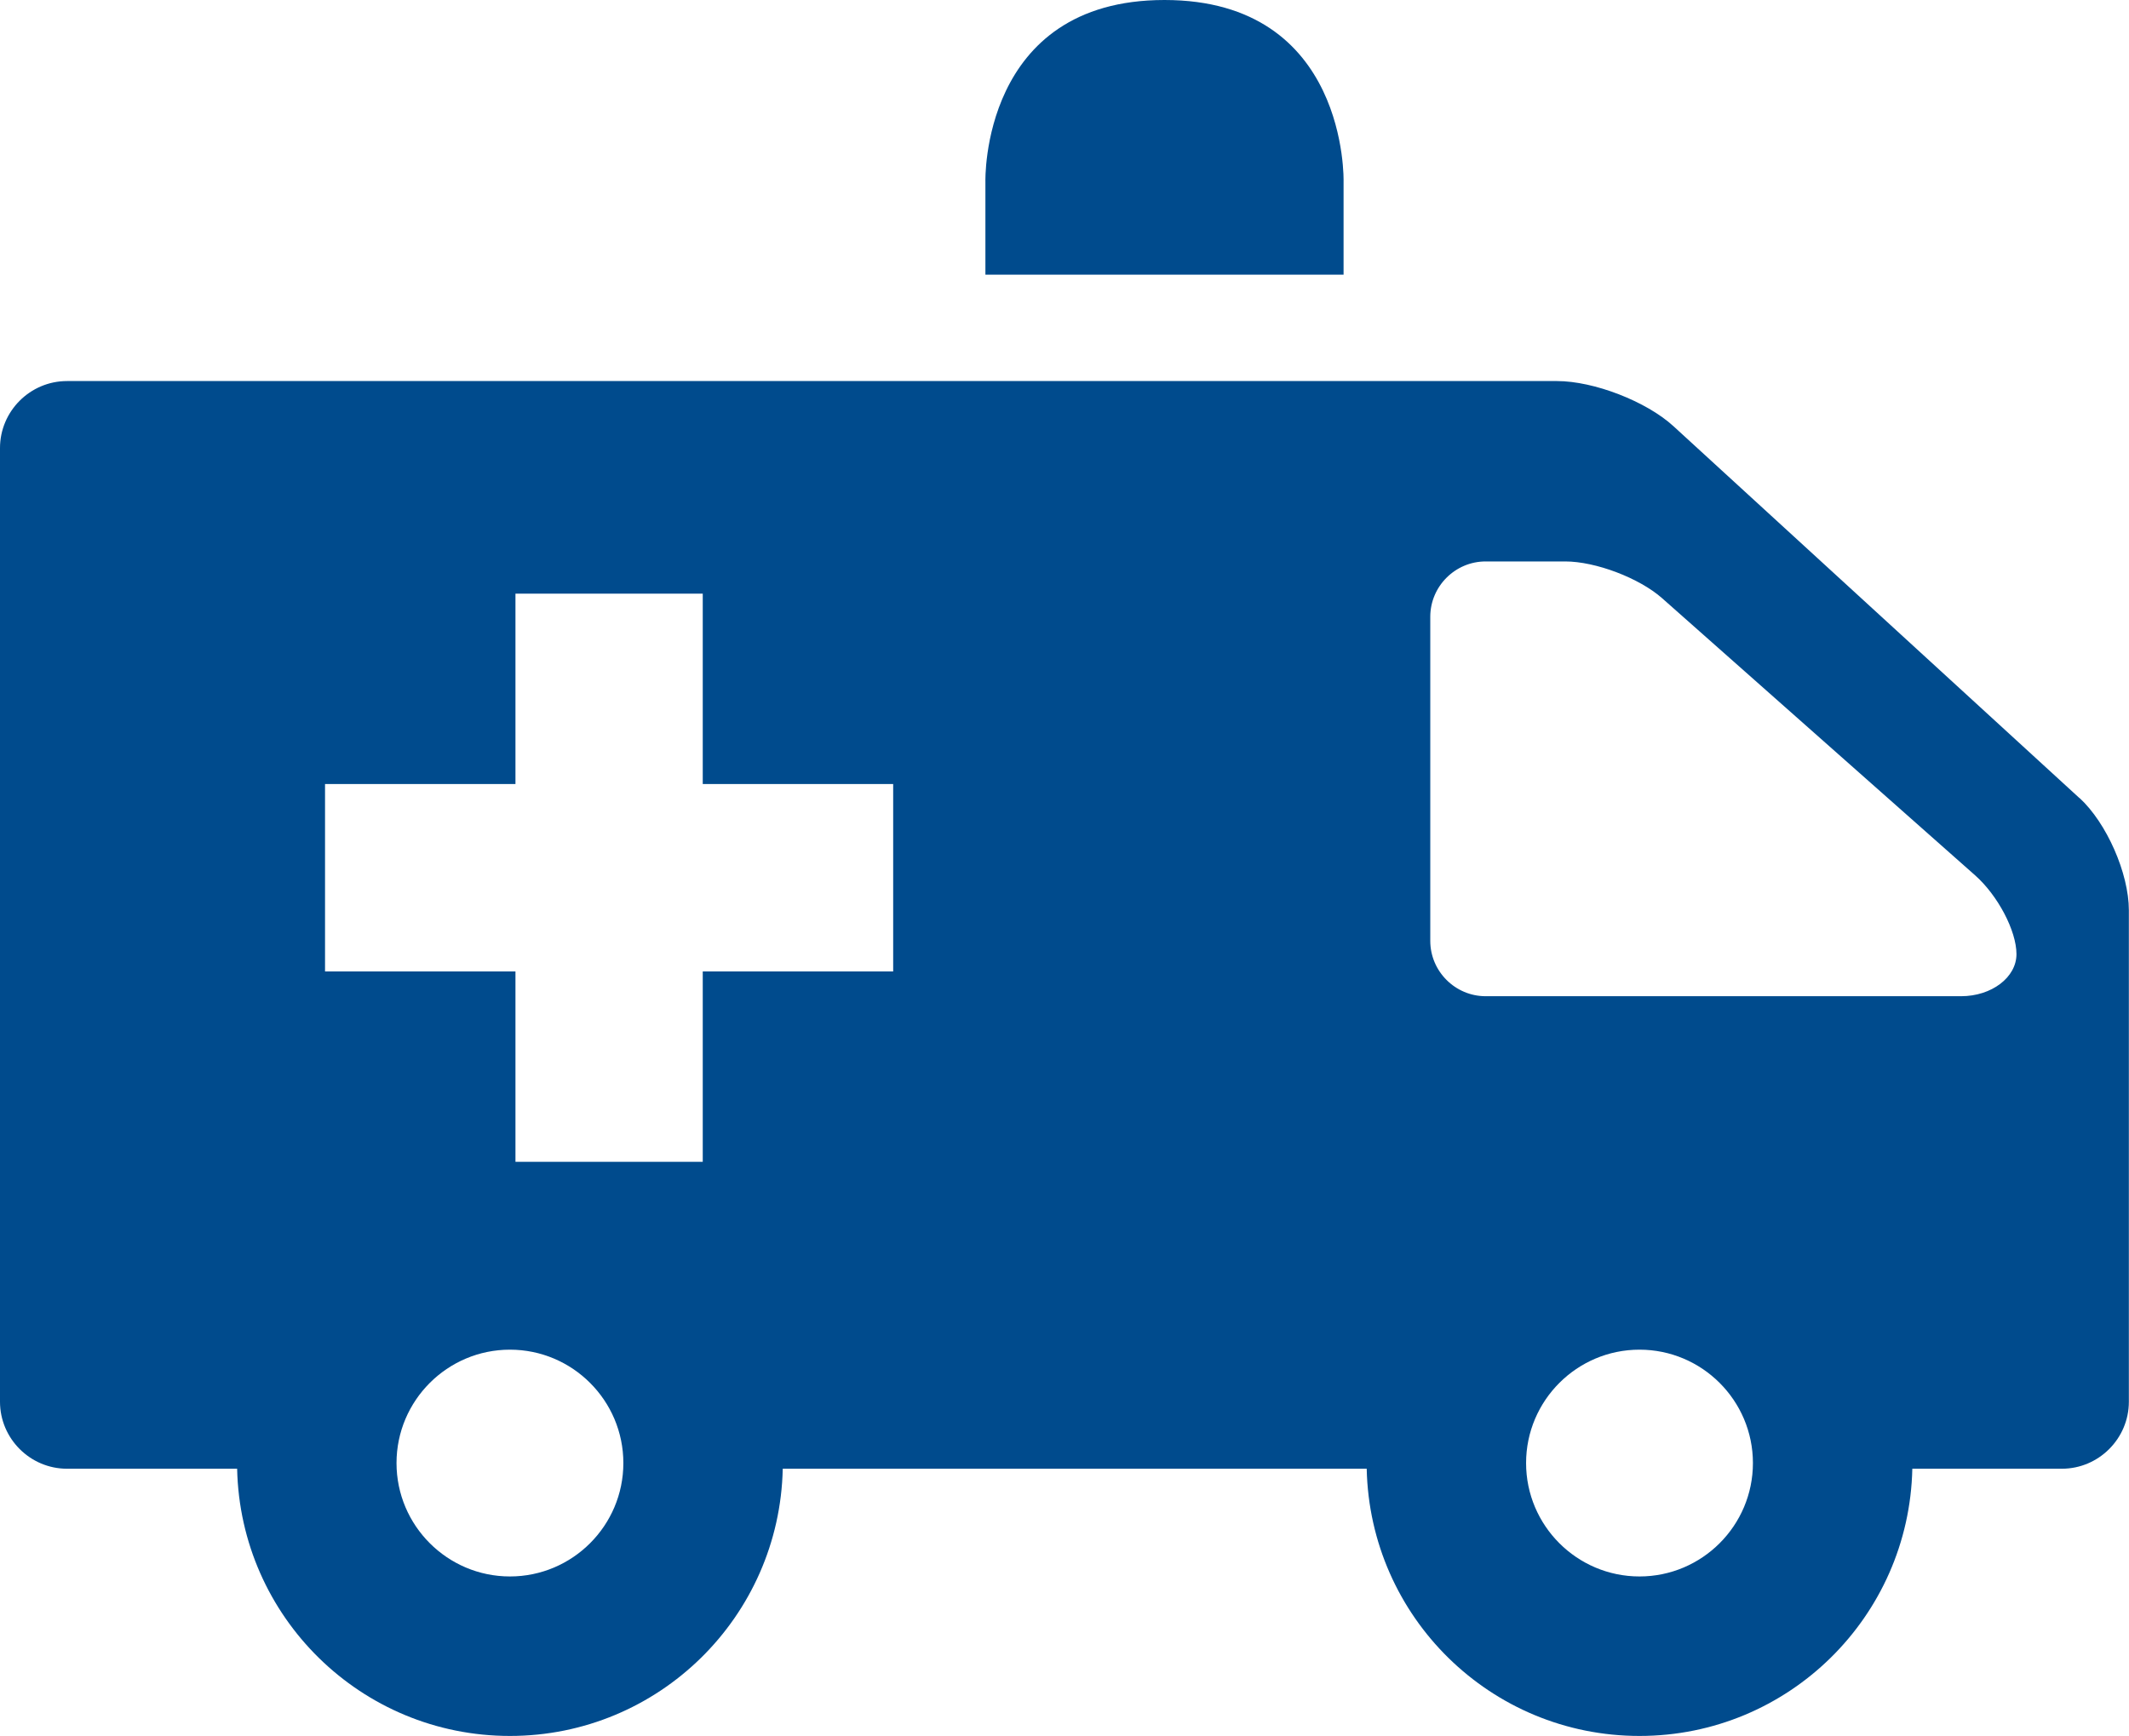
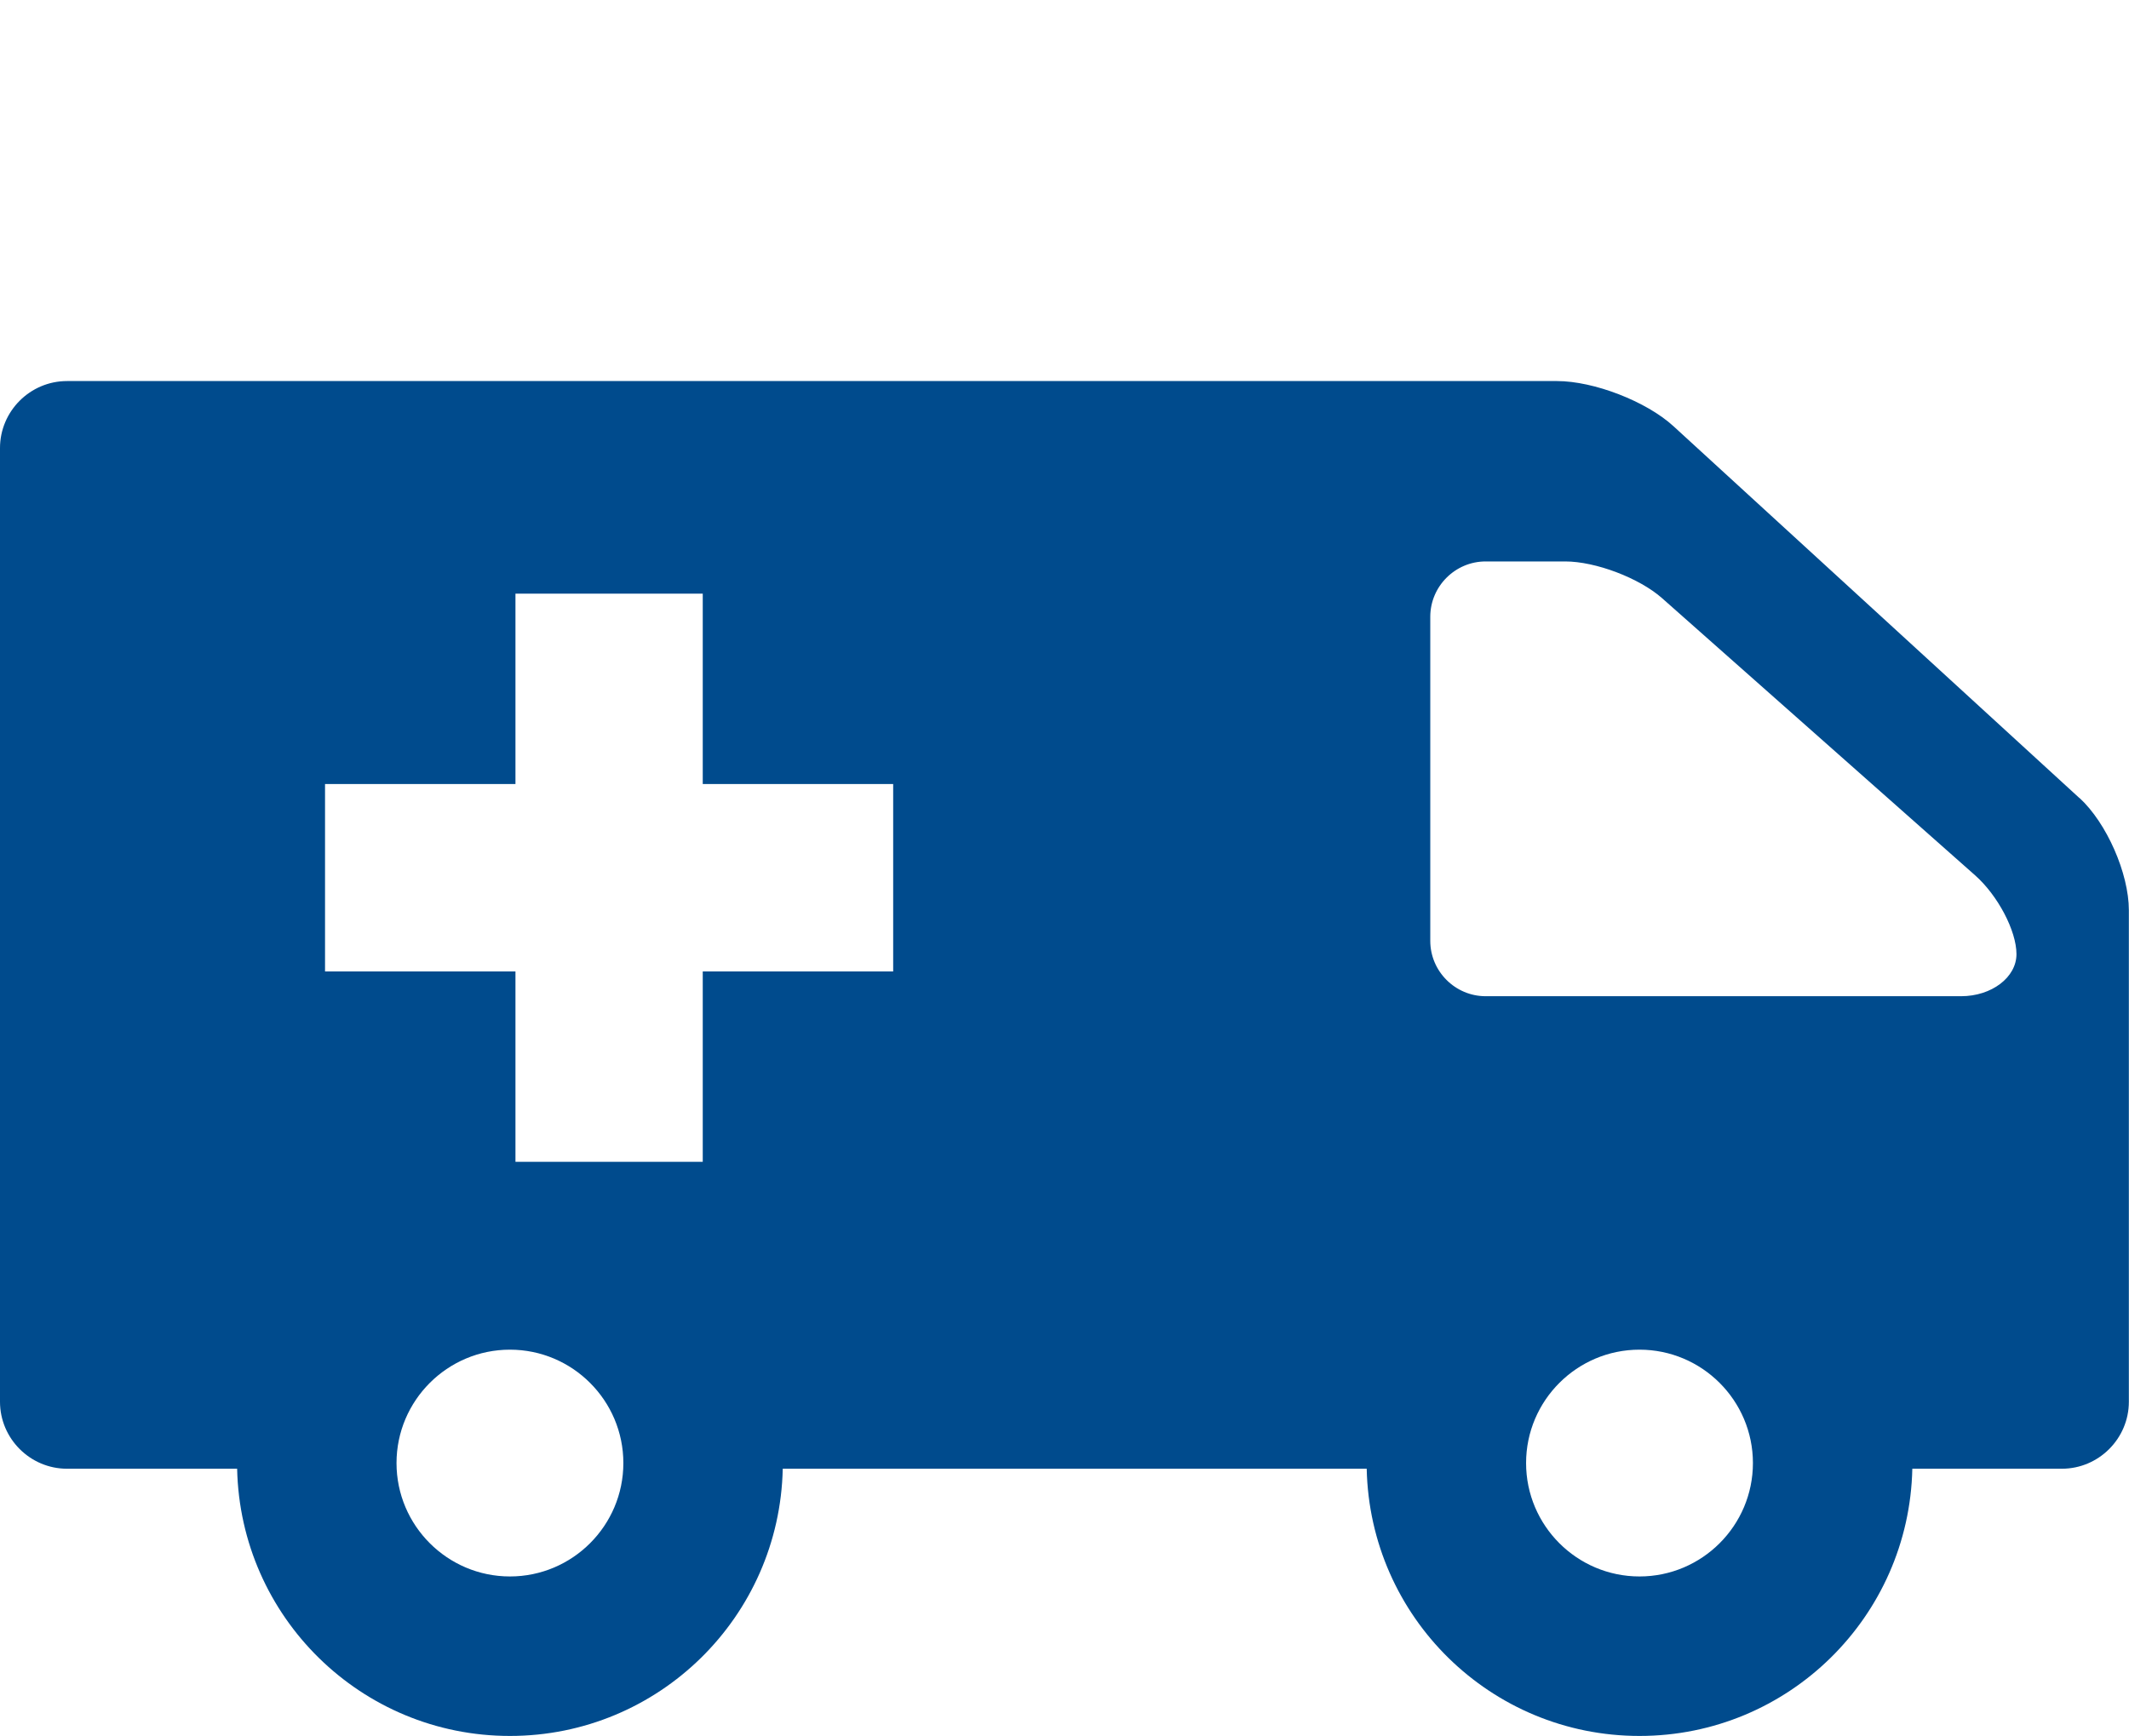
<svg xmlns="http://www.w3.org/2000/svg" id="Layer_1" data-name="Layer 1" viewBox="0 0 142.66 116.36">
  <defs>
    <style>
      .cls-1 {
        fill: #004b8d;
      }
    </style>
  </defs>
-   <path class="cls-1" d="m66.04,18.41h23.99v-6.24s.33-12.17-12-12.17-12,12.17-12,12.17v6.24Z" />
  <path class="cls-1" d="m139.34,53.49l-27.2-24.92c-1.82-1.67-5.34-3.03-7.81-3.03H4.49c-2.47,0-4.49,2.02-4.49,4.49v63.92c0,2.47,2.02,4.49,4.49,4.49h11.4c.21,9.93,8.3,17.91,18.28,17.91s18.07-7.99,18.28-17.91h39.13c.21,9.93,8.3,17.91,18.28,17.91s18.07-7.99,18.28-17.91h10.02c2.47,0,4.49-2.02,4.49-4.49v-32.94c0-2.47-1.49-5.86-3.31-7.53Zm-105.17,52.17c-4.19,0-7.6-3.41-7.6-7.6s3.41-7.6,7.6-7.6,7.6,3.41,7.6,7.6-3.41,7.6-7.6,7.6Zm25.68-40.55h-12.76v12.76h-12.55v-12.76h-12.76v-12.56h12.76v-12.76h12.55v12.76h12.76v12.56Zm50.01,40.55c-4.19,0-7.6-3.41-7.6-7.6s3.41-7.6,7.6-7.6,7.6,3.41,7.6,7.6-3.41,7.6-7.6,7.6Zm21.55-38.89h-31.86c-2.04,0-3.71-1.67-3.71-3.71v-21.72c0-2.04,1.67-3.71,3.71-3.71h5.33c2.04,0,4.96,1.11,6.49,2.46l20.97,18.57c1.53,1.35,2.78,3.73,2.78,5.29s-1.67,2.82-3.71,2.82Z" />
</svg>